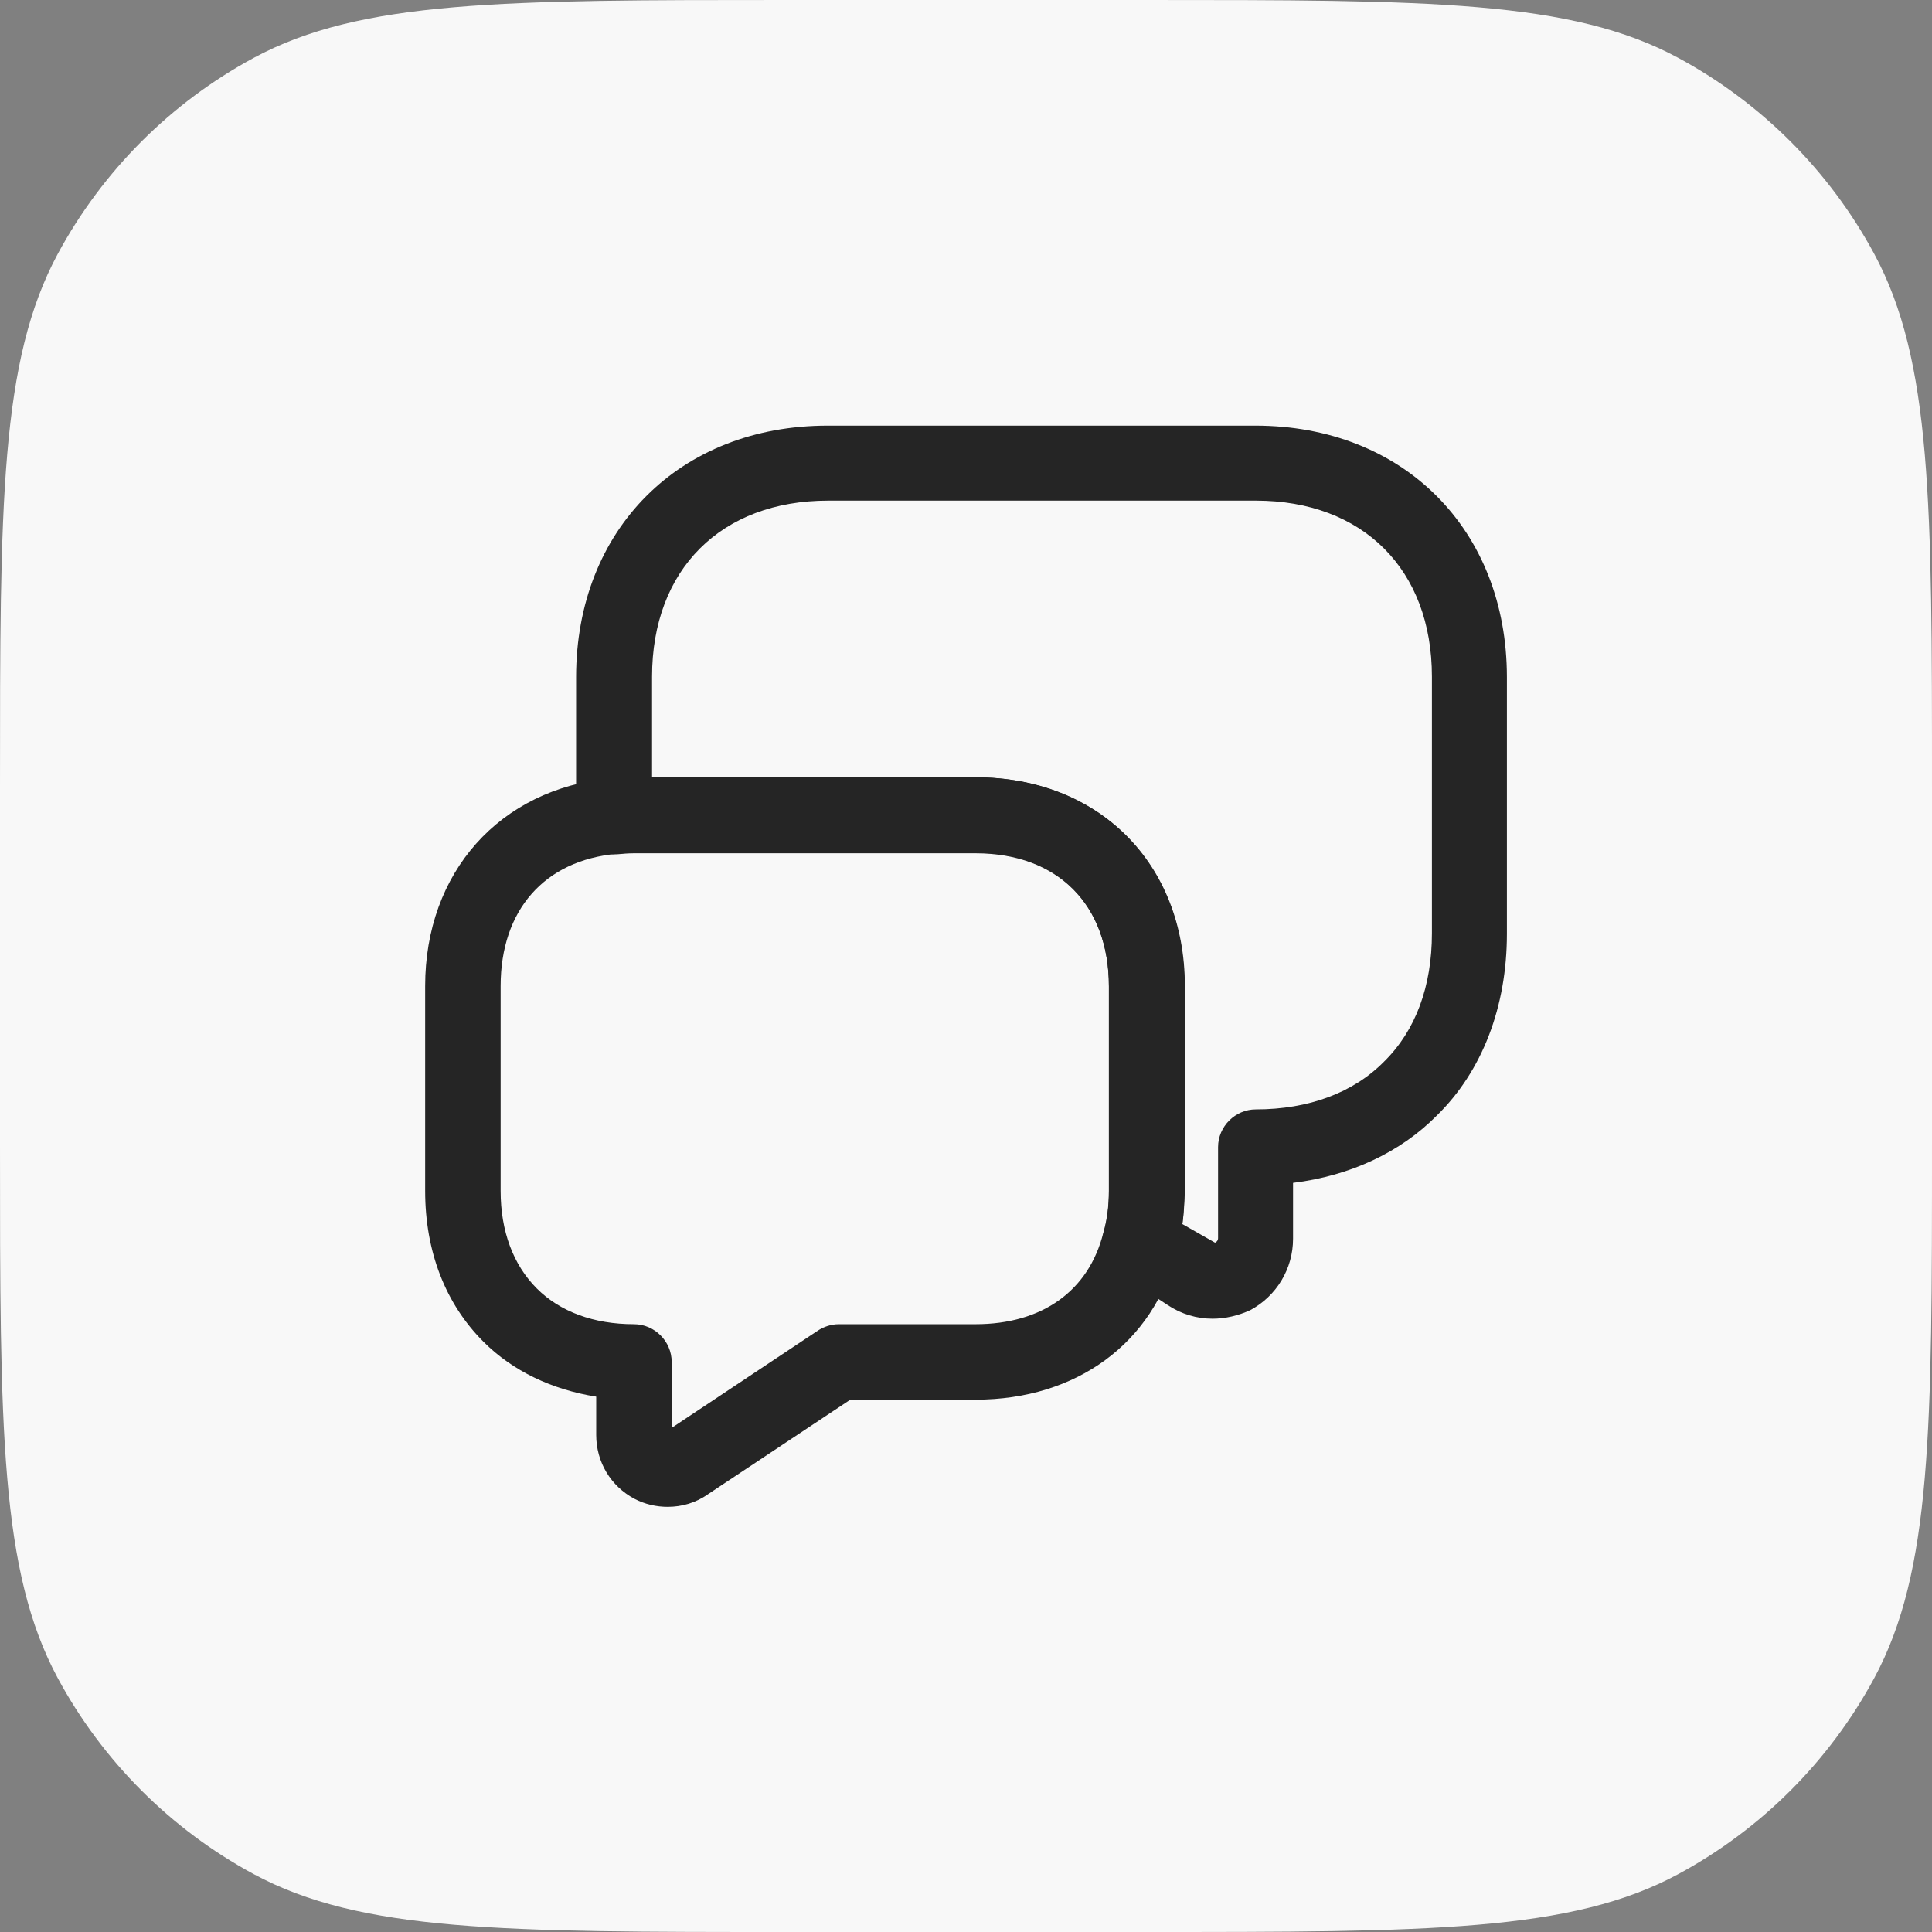
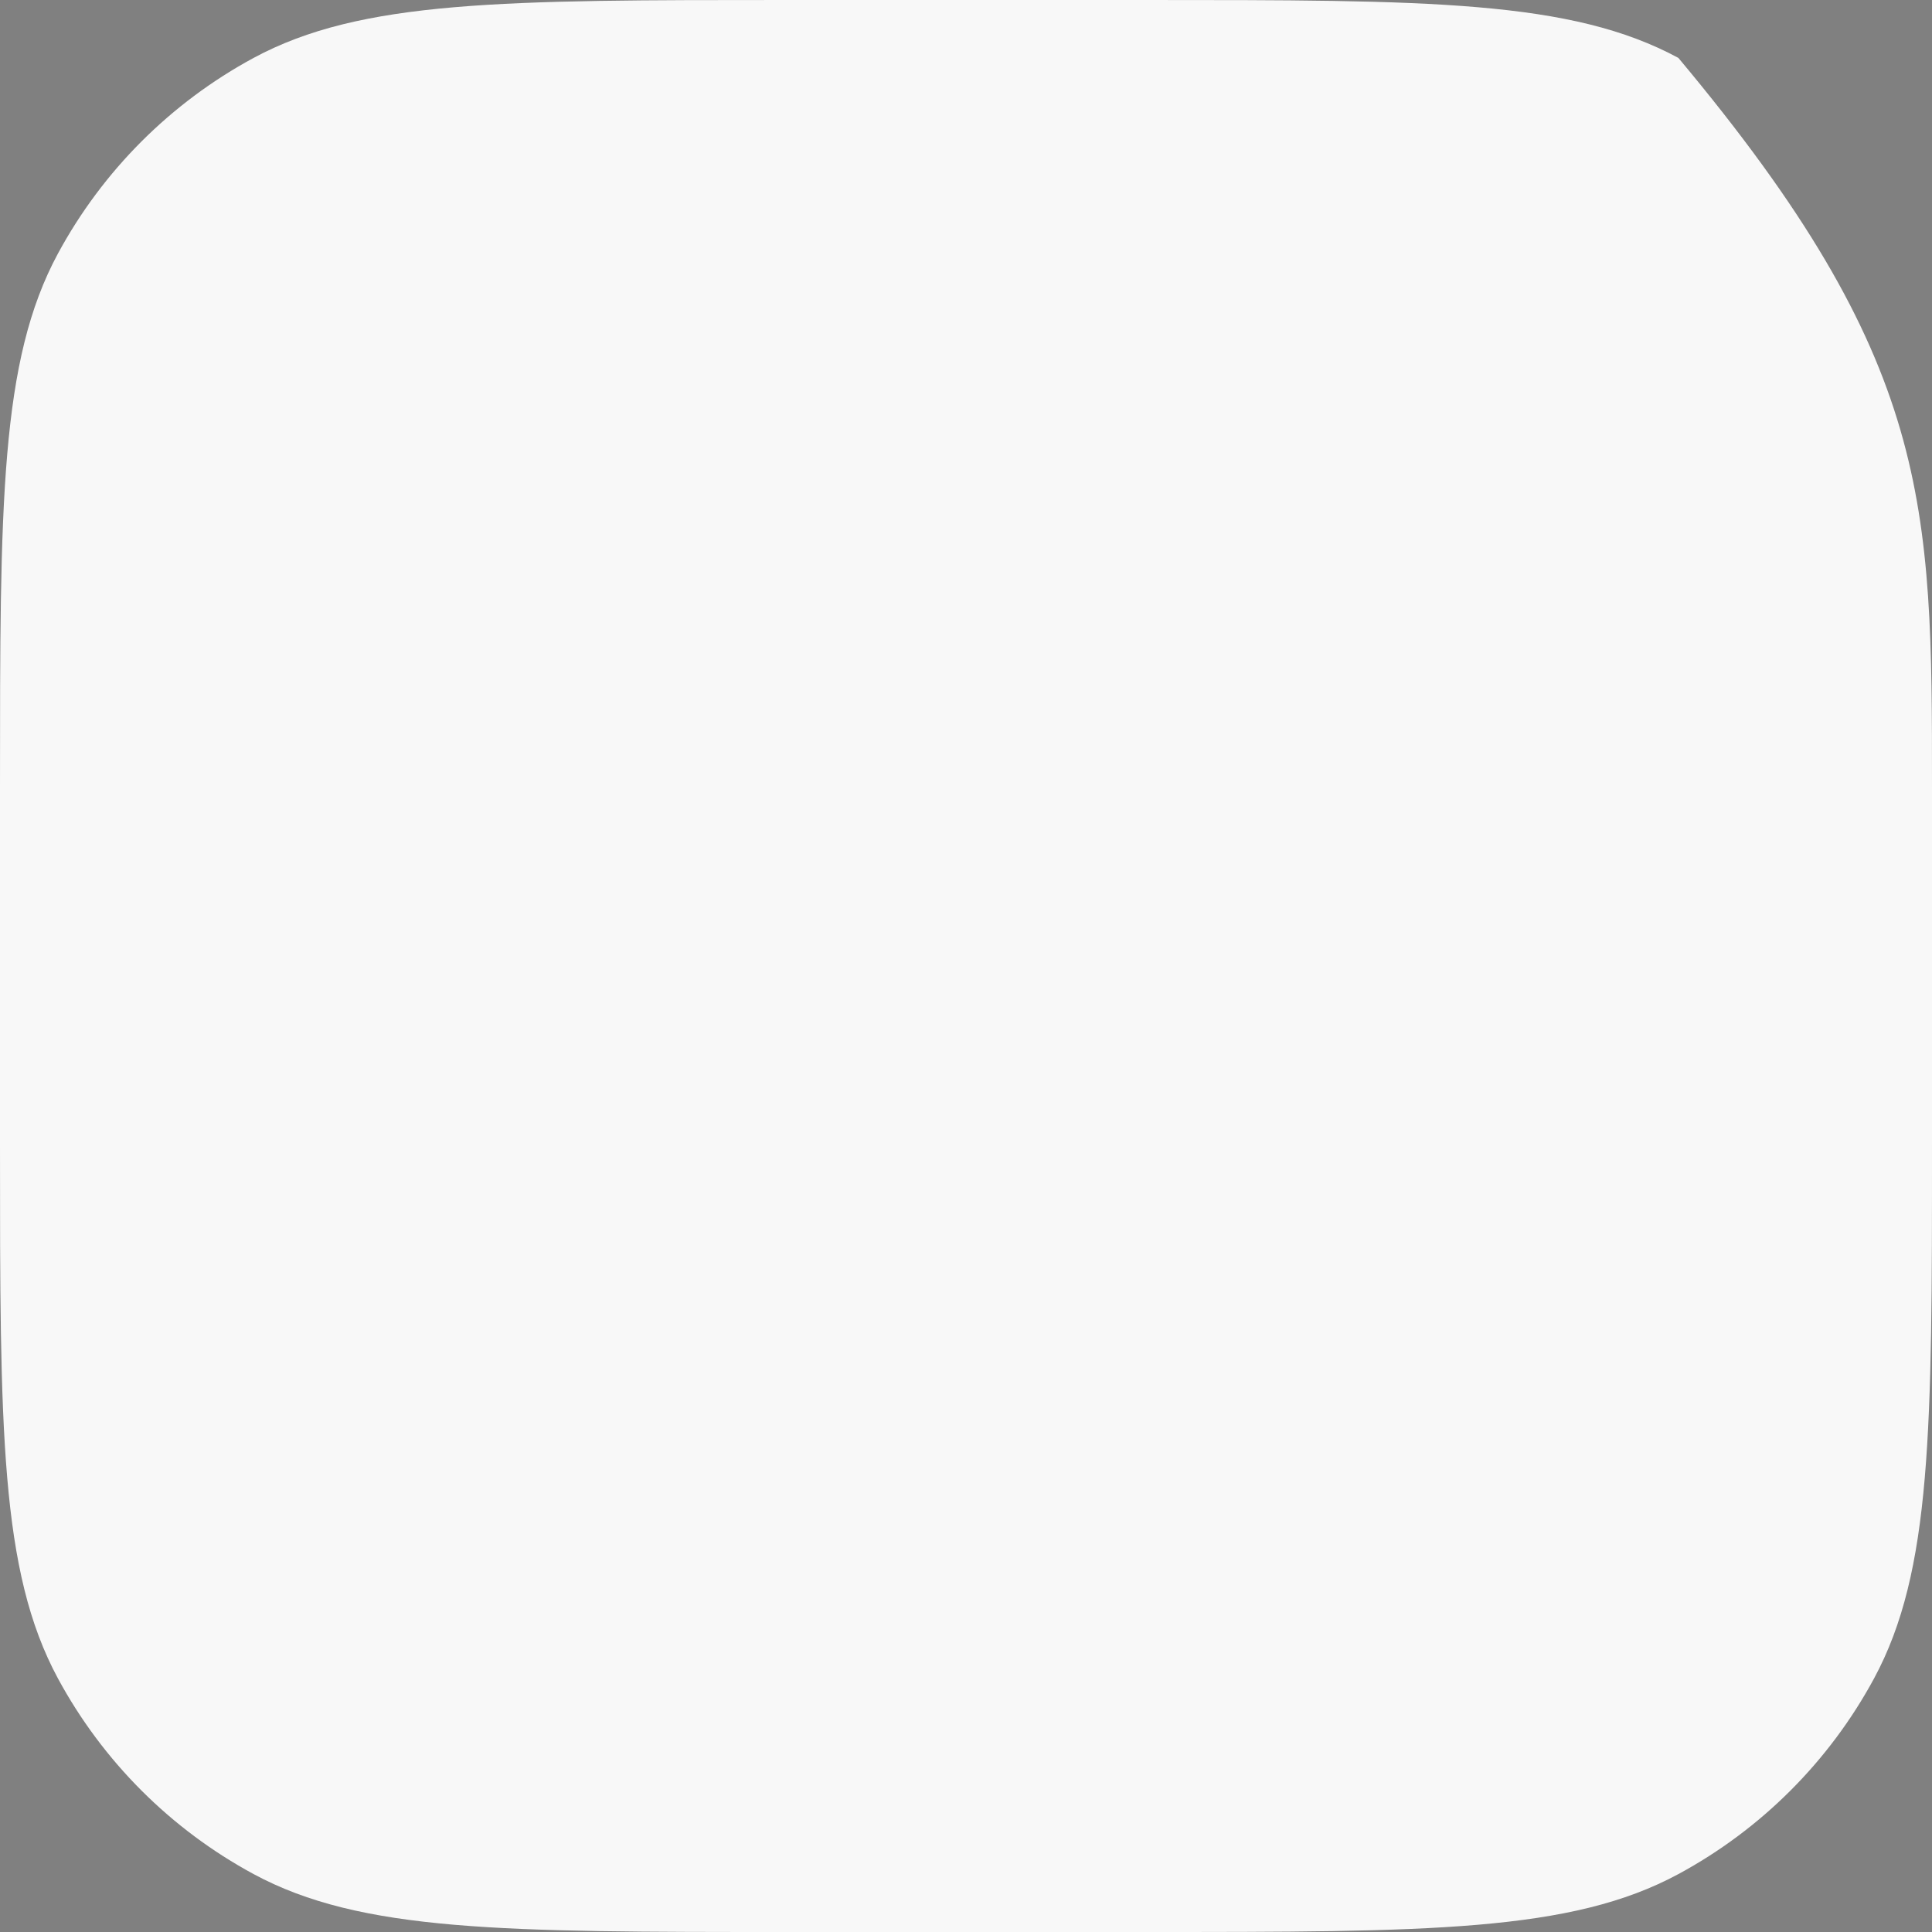
<svg xmlns="http://www.w3.org/2000/svg" width="32" height="32" viewBox="0 0 32 32" fill="none">
  <rect x="0" y="0" width="32" height="32" fill="#808080" stroke="none" />
-   <path d="M0 13.04C0 8.333 0 5.979 0.959 4.201C1.701 2.828 2.828 1.701 4.201 0.959C5.979 0 8.333 0 13.04 0H18.96C23.667 0 26.021 0 27.799 0.959C29.172 1.701 30.299 2.828 31.041 4.201C32 5.979 32 8.333 32 13.04V18.96C32 23.667 32 26.021 31.041 27.799C30.299 29.172 29.172 30.299 27.799 31.041C26.021 32 23.667 32 18.96 32H13.04C8.333 32 5.979 32 4.201 31.041C2.828 30.299 1.701 29.172 0.959 27.799C0 26.021 0 23.667 0 18.96V13.04Z" fill="#F8F8F8" />
-   <path d="M20.084 21.842C19.825 21.842 19.567 21.767 19.342 21.617L18.542 21.092C18.317 20.942 18.209 20.658 18.284 20.4C18.342 20.208 18.367 19.983 18.367 19.733V16.342C18.367 14.983 17.517 14.133 16.159 14.133H10.5C10.4 14.133 10.309 14.142 10.217 14.15C10.042 14.158 9.875 14.1 9.742 13.983C9.609 13.867 9.542 13.7 9.542 13.525V11.217C9.542 8.767 11.259 7.05 13.709 7.05H20.792C23.242 7.05 24.959 8.767 24.959 11.217V15.467C24.959 16.675 24.55 17.742 23.8 18.475C23.2 19.083 22.367 19.475 21.417 19.592V20.517C21.417 21.017 21.142 21.467 20.709 21.7C20.509 21.792 20.292 21.842 20.084 21.842ZM19.584 20.275L20.125 20.583C20.175 20.558 20.175 20.517 20.175 20.508V19C20.175 18.658 20.459 18.375 20.8 18.375C21.675 18.375 22.417 18.1 22.925 17.583C23.45 17.067 23.717 16.333 23.717 15.458V11.208C23.717 9.433 22.575 8.292 20.8 8.292H13.717C11.942 8.292 10.8 9.433 10.8 11.208V12.875H16.167C18.2 12.875 19.625 14.3 19.625 16.333V19.725C19.617 19.917 19.609 20.1 19.584 20.275Z" fill="#252525" />
-   <path d="M11.059 24.958C10.875 24.958 10.684 24.917 10.509 24.825C10.117 24.617 9.875 24.217 9.875 23.767V23.133C9.142 23.017 8.492 22.708 8.009 22.225C7.375 21.592 7.042 20.725 7.042 19.725V16.333C7.042 14.45 8.275 13.067 10.109 12.892C10.242 12.883 10.367 12.875 10.5 12.875H16.159C18.192 12.875 19.617 14.3 19.617 16.333V19.725C19.617 20.092 19.575 20.433 19.484 20.742C19.109 22.242 17.834 23.183 16.159 23.183H14.084L11.725 24.75C11.525 24.892 11.292 24.958 11.059 24.958ZM10.5 14.125C10.4 14.125 10.309 14.133 10.217 14.142C9.017 14.25 8.292 15.075 8.292 16.333V19.725C8.292 20.392 8.5 20.95 8.892 21.342C9.275 21.725 9.834 21.933 10.5 21.933C10.842 21.933 11.125 22.217 11.125 22.558V23.65L13.542 22.042C13.642 21.975 13.767 21.933 13.892 21.933H16.159C17.259 21.933 18.034 21.383 18.275 20.417C18.334 20.208 18.367 19.975 18.367 19.725V16.333C18.367 14.975 17.517 14.125 16.159 14.125H10.5Z" fill="#252525" />
+   <path d="M0 13.04C0 8.333 0 5.979 0.959 4.201C1.701 2.828 2.828 1.701 4.201 0.959C5.979 0 8.333 0 13.04 0H18.96C23.667 0 26.021 0 27.799 0.959C32 5.979 32 8.333 32 13.04V18.96C32 23.667 32 26.021 31.041 27.799C30.299 29.172 29.172 30.299 27.799 31.041C26.021 32 23.667 32 18.96 32H13.04C8.333 32 5.979 32 4.201 31.041C2.828 30.299 1.701 29.172 0.959 27.799C0 26.021 0 23.667 0 18.96V13.04Z" fill="#F8F8F8" />
</svg>